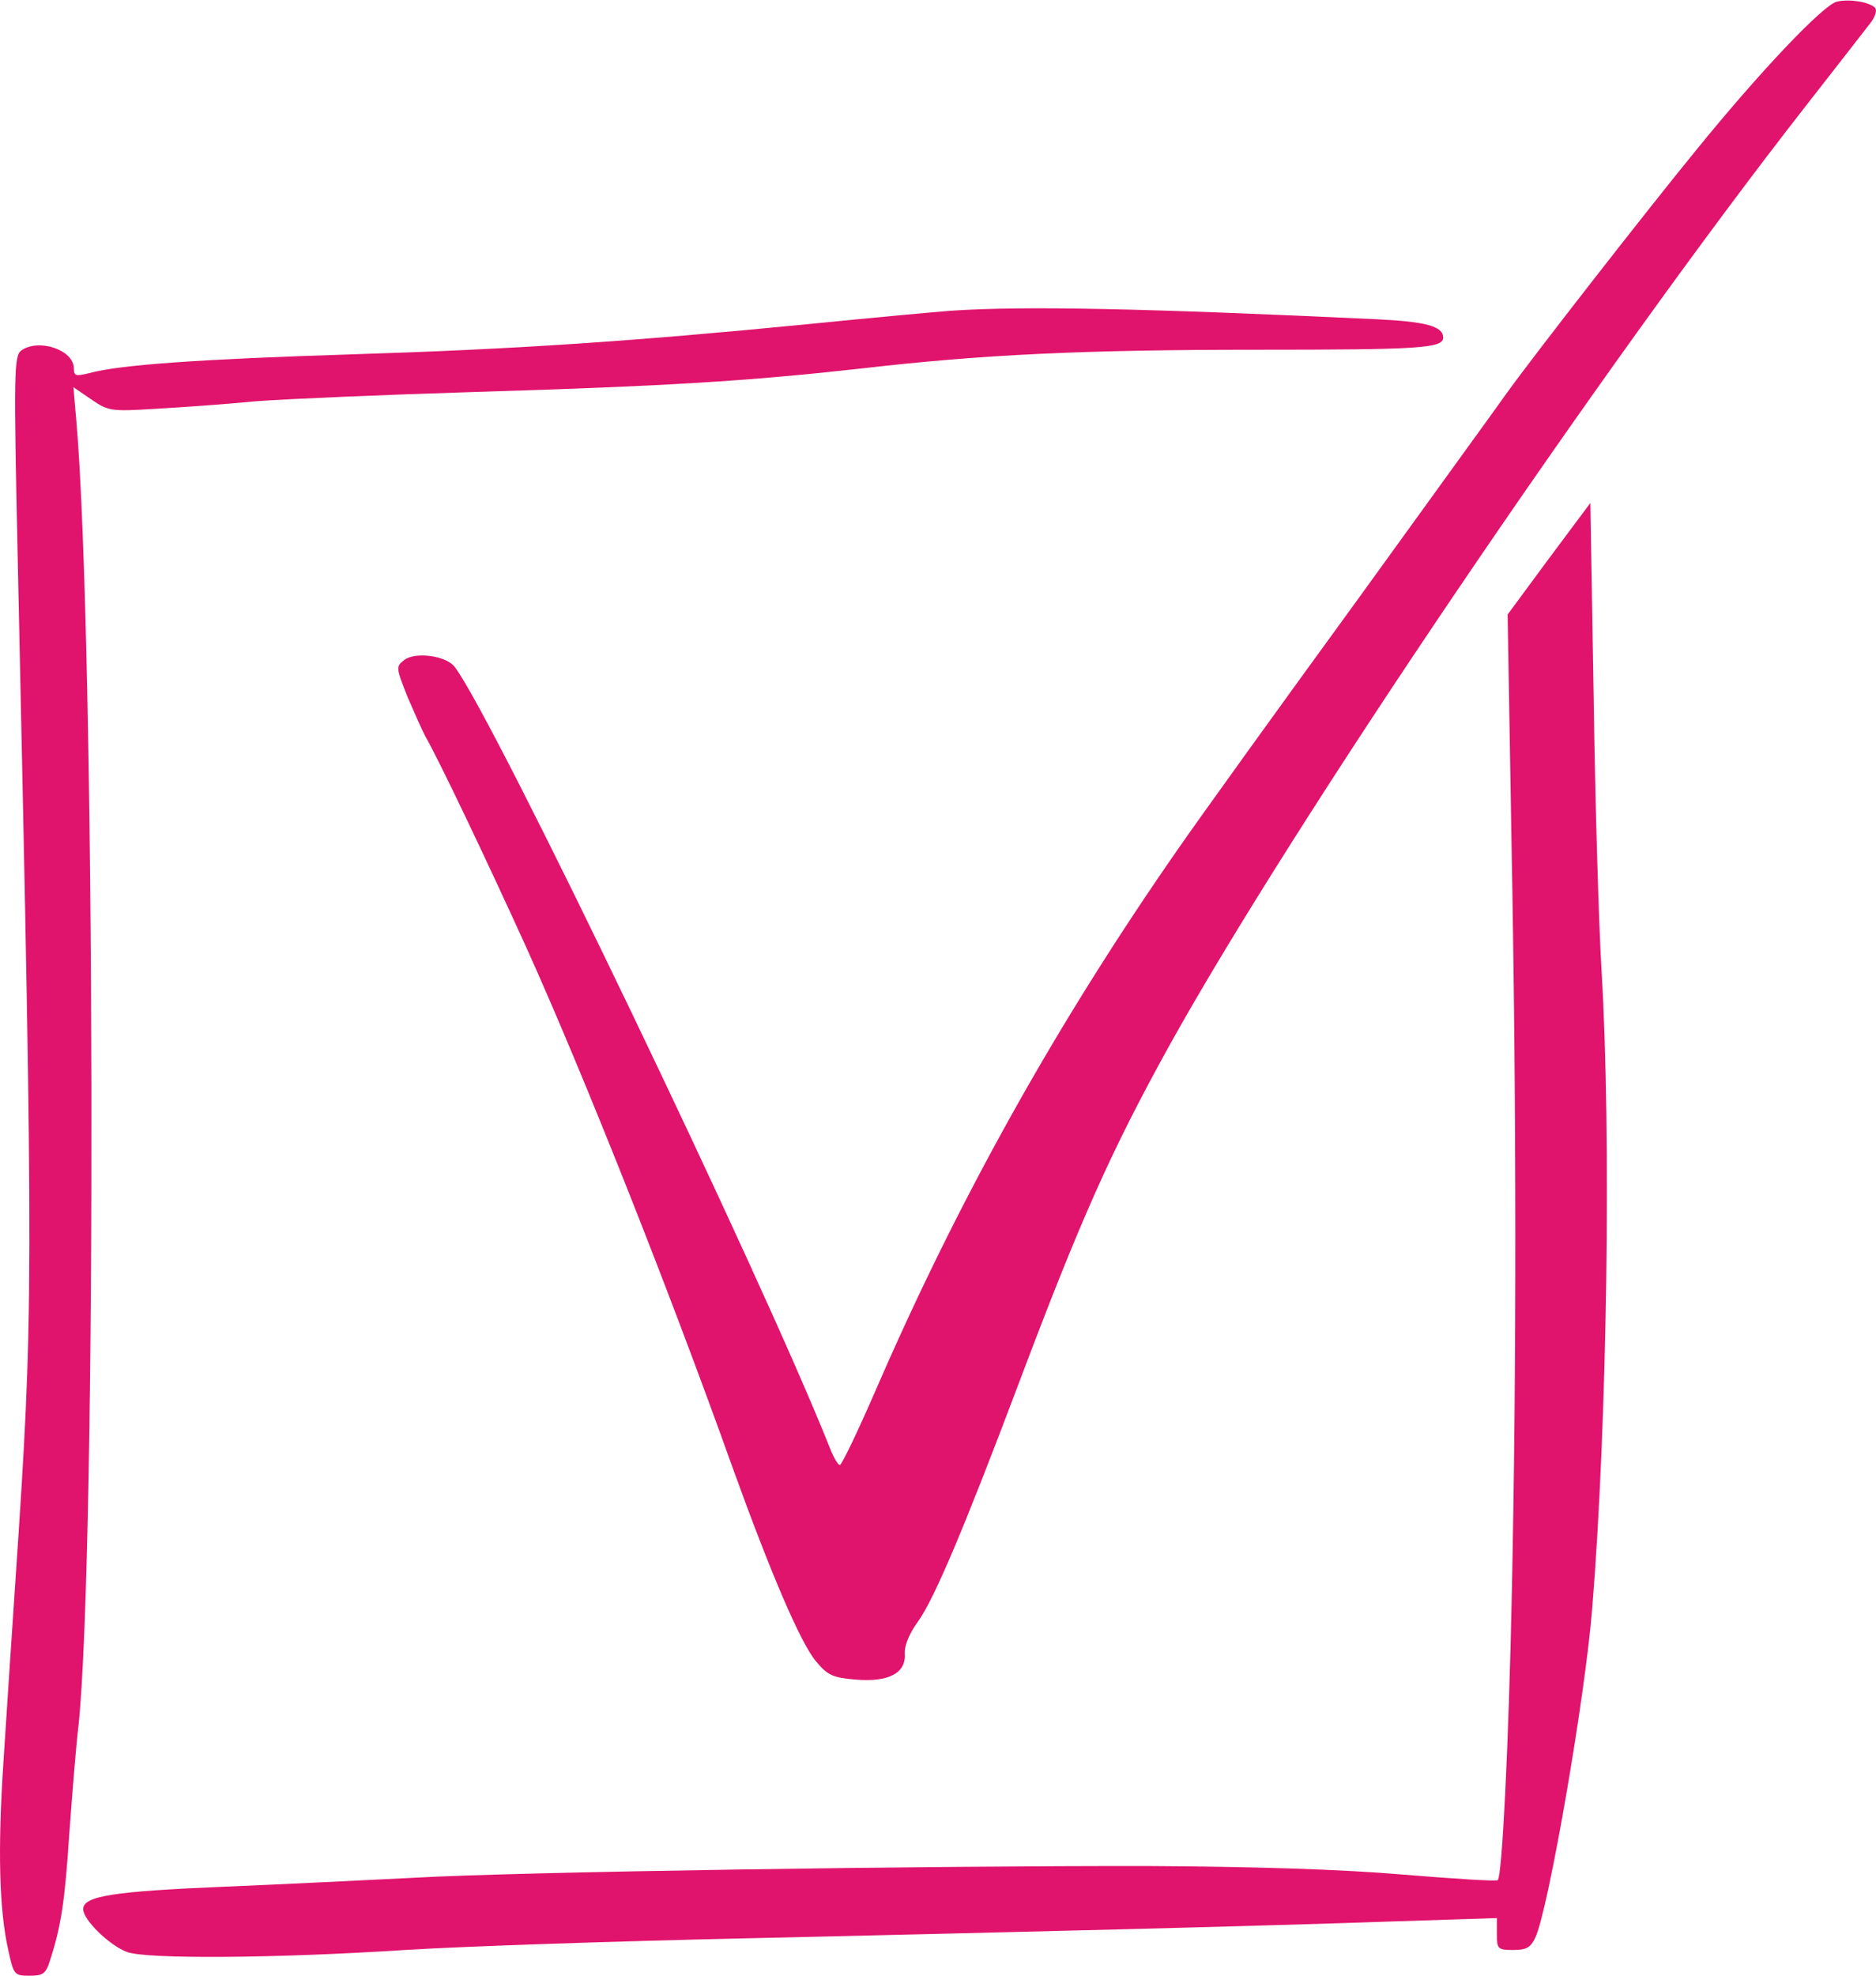
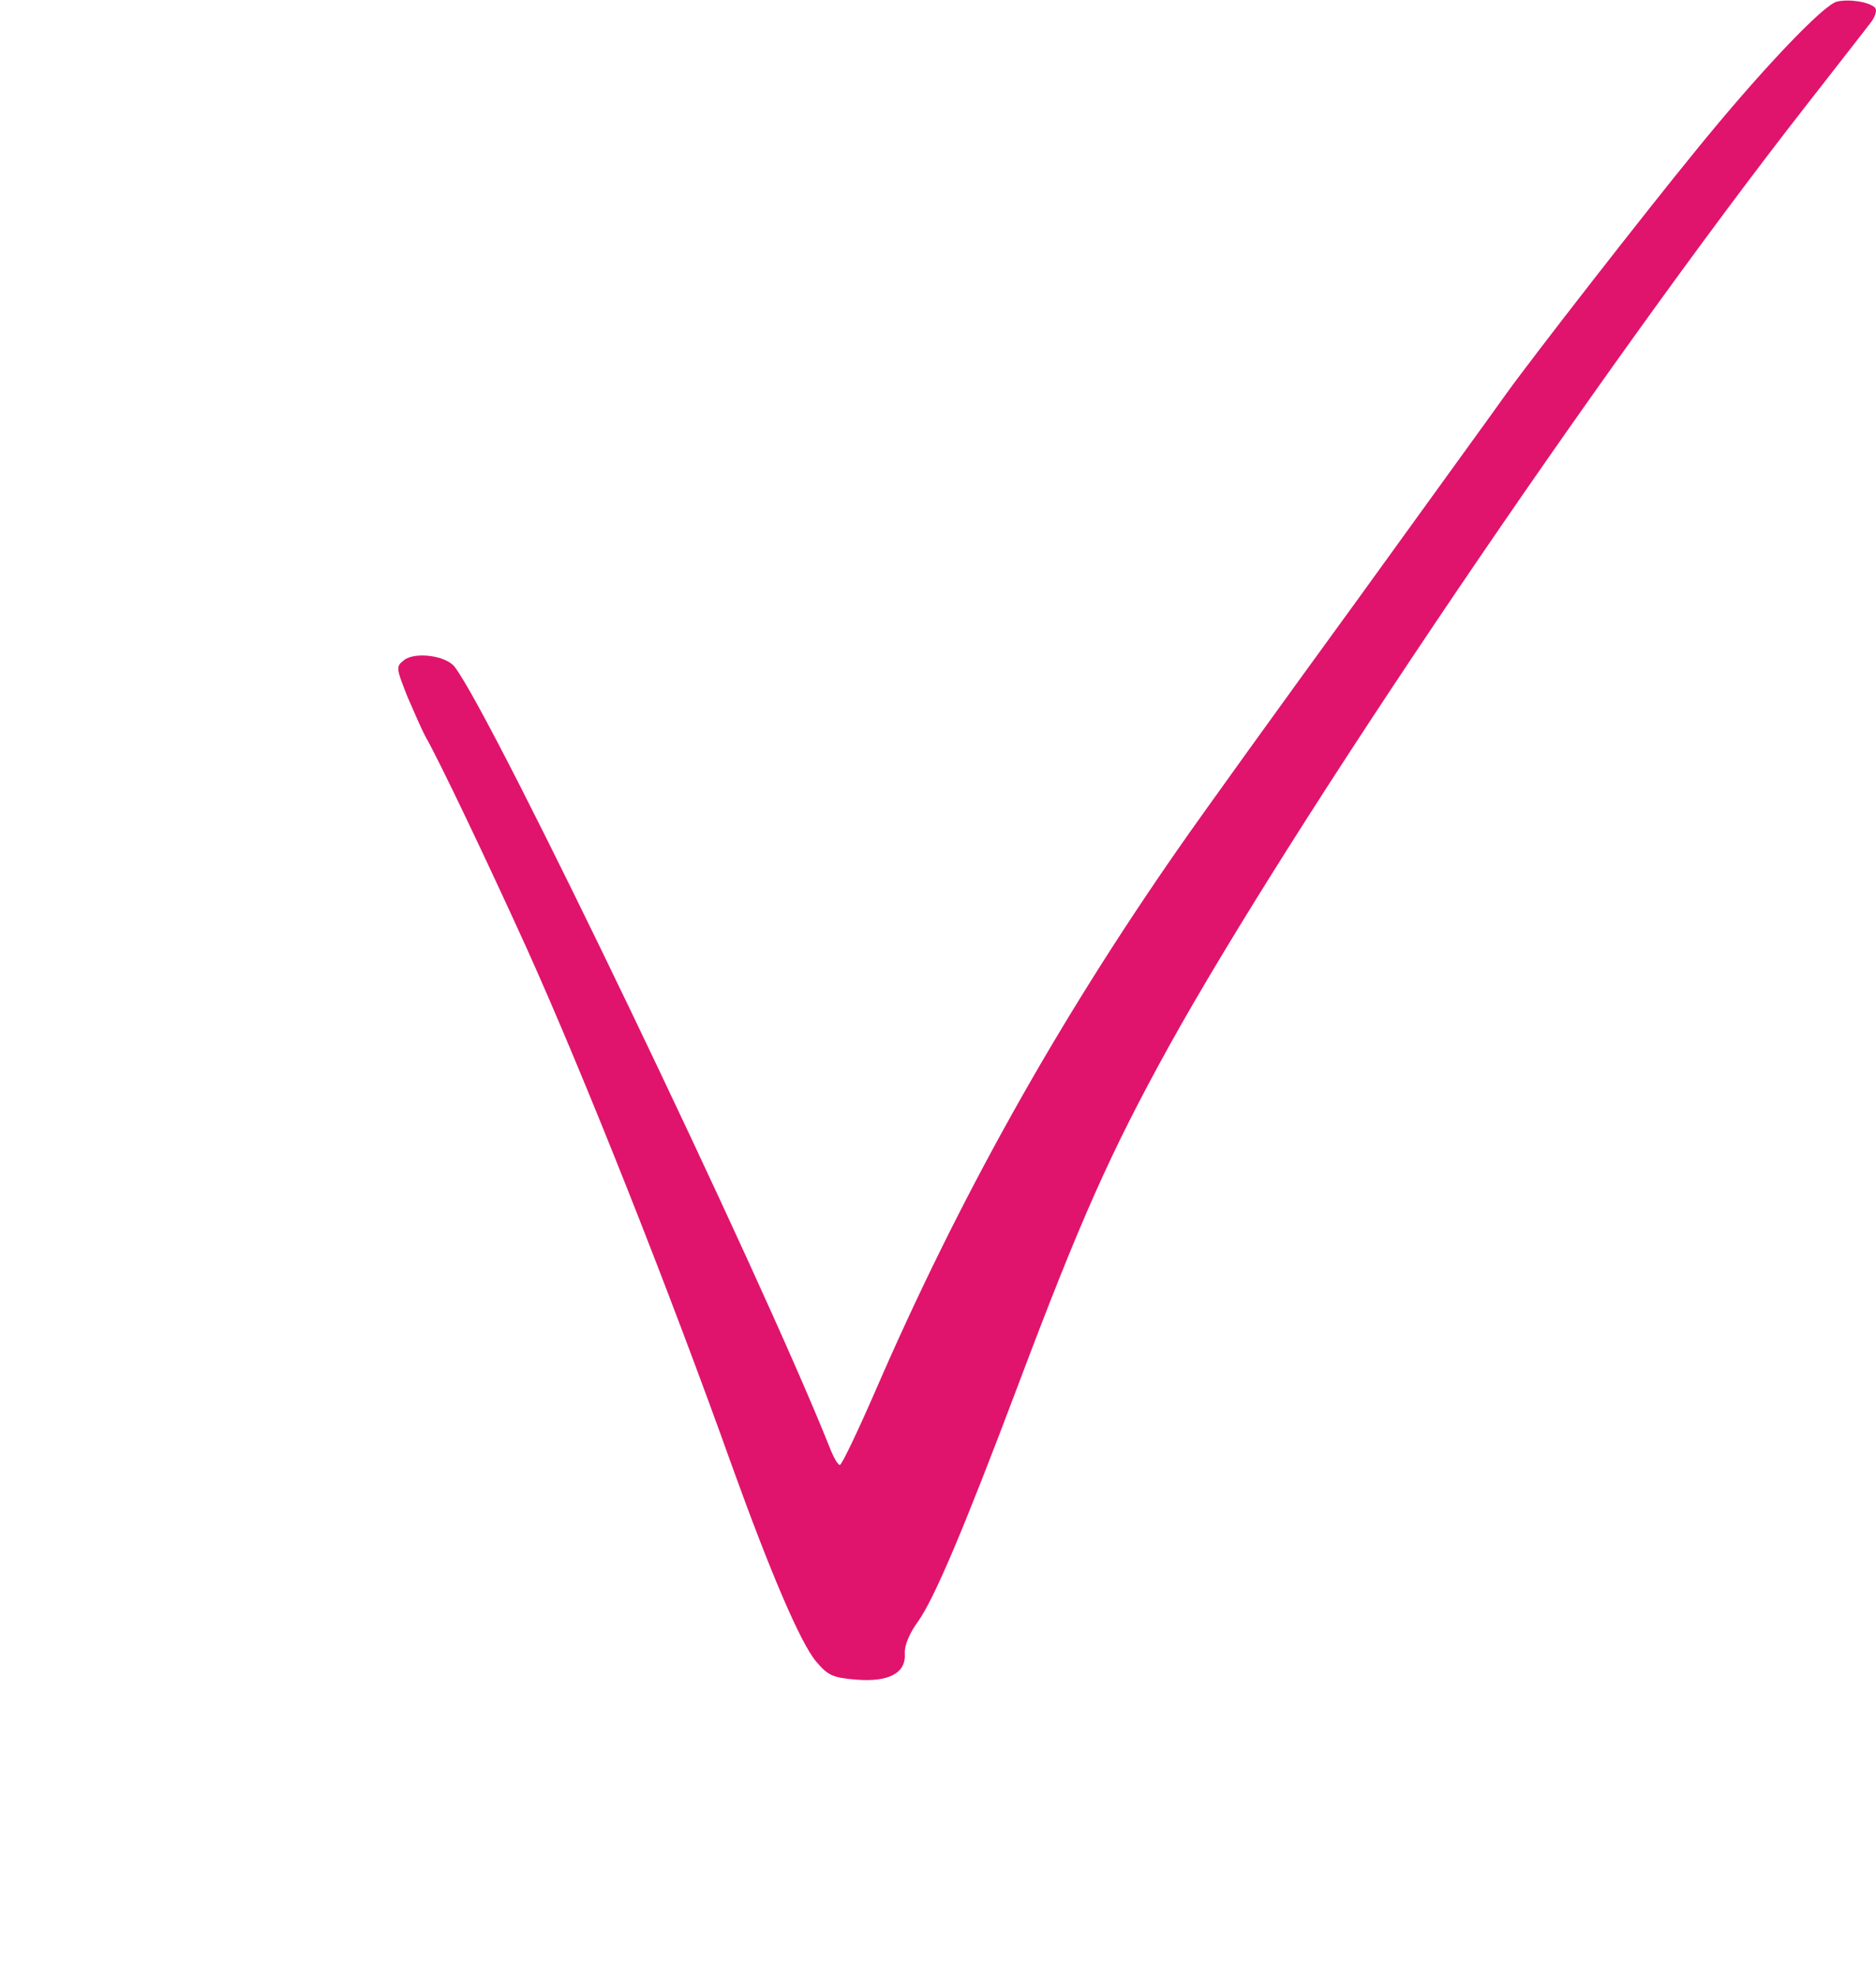
<svg xmlns="http://www.w3.org/2000/svg" xml:space="preserve" width="699px" height="736px" style="shape-rendering:geometricPrecision; text-rendering:geometricPrecision; image-rendering:optimizeQuality; fill-rule:evenodd; clip-rule:evenodd" viewBox="0 0 288.2 303.29">
  <defs>
    <style type="text/css">  .fil0 {fill:#E0146C}  </style>
  </defs>
  <g id="Слой_x0020_1">
    <path class="fil0" d="M282.23 0.16c-2.01,0.36 -11.92,10.79 -21.83,23.02 -7.6,9.29 -24.98,31.59 -29,37.2 -1.15,1.65 -11.56,15.98 -22.98,31.8 -11.48,15.76 -23.83,32.89 -27.42,38.07 -18.59,26.69 -33.74,53.75 -46.52,83.25 -2.73,6.26 -5.17,11.37 -5.46,11.37 -0.29,0 -1.01,-1.23 -1.58,-2.74 -10.7,-26.84 -51.55,-111.89 -57.58,-119.8 -1.29,-1.73 -6.03,-2.37 -7.75,-1.08 -1.3,1.01 -1.3,1.15 0.5,5.69 1.08,2.51 2.3,5.25 2.73,6.04 2.08,3.6 9.55,19.29 15.5,32.38 8.77,19.42 21.9,52.45 31.74,80.01 5.82,16.12 10.41,26.84 12.78,29.65 1.79,2.15 2.59,2.51 6.1,2.8 5.1,0.43 7.76,-1.01 7.54,-4.03 -0.07,-1.22 0.71,-3.09 2.08,-4.96 2.44,-3.46 6.9,-13.89 15.29,-36.13 9.62,-25.54 14.29,-35.97 23.19,-52.09 18.96,-34.18 66.34,-104.11 97.79,-144.34 4.74,-6.04 9.18,-11.79 9.98,-12.8 0.79,-1.01 1.07,-2.02 0.71,-2.38 -0.86,-0.86 -3.87,-1.37 -5.81,-0.93z" />
-     <path class="fil0" d="M145.96 47.64c-1.93,0.15 -11.62,1.02 -21.53,2.02 -27.14,2.66 -45.02,3.88 -70.73,4.68 -22.75,0.72 -35.32,1.58 -39.98,2.87 -2.08,0.51 -2.37,0.44 -2.37,-0.71 0,-2.88 -5.46,-4.68 -8.11,-2.74 -1.08,0.86 -1.15,3.31 -0.51,32.23 2.44,112.9 2.44,115.06 -0.35,156.51 -0.58,8.7 -1.44,21.44 -1.87,28.27 -0.86,13.1 -0.65,22.45 0.79,28.71 0.79,3.67 0.93,3.81 3.23,3.81 2.08,0 2.51,-0.28 3.16,-2.37 1.72,-5.25 2.29,-9.28 2.94,-19.21 0.43,-5.76 1.01,-13.38 1.44,-16.91 2.8,-26.84 2.58,-167.43 -0.37,-200.61l-0.42 -4.82 2.73 1.87c2.65,1.81 3.01,1.87 9.9,1.45 3.95,-0.22 10.92,-0.72 15.44,-1.16 4.52,-0.35 19.75,-1 33.74,-1.43 29,-0.87 41.86,-1.66 59.23,-3.6 18.67,-2.16 34.32,-2.88 60.74,-2.88 25.06,0 28.65,-0.22 28.65,-1.87 0,-1.73 -2.66,-2.45 -10.19,-2.81 -35.26,-1.65 -54.07,-2.09 -65.56,-1.3z" />
-     <path class="fil0" d="M237.93 85.71l-6.32 8.56 0.58 34.18c0.79,41.44 0.79,81.66 0.07,115.84 -0.5,24.18 -1.51,43.68 -2.16,44.32 -0.21,0.22 -6.74,-0.21 -14.57,-0.85 -9.33,-0.8 -22.9,-1.23 -39.05,-1.31 -33.1,-0.06 -97,0.87 -113.08,1.81 -7.11,0.35 -20.1,1 -28.86,1.36 -17.23,0.72 -21.76,1.44 -21.76,3.45 0,1.66 4.03,5.55 6.68,6.56 2.87,1.14 22.83,1 42.72,-0.29 9.33,-0.58 33.17,-1.37 52.91,-1.8 41.07,-0.94 76.25,-1.8 99.08,-2.59l15.79 -0.51 0 2.45c0,2.3 0.14,2.45 2.52,2.45 2,0 2.65,-0.37 3.37,-1.87 2.01,-4.18 7.69,-37.06 8.76,-50.66 2.3,-28.27 2.94,-72.6 1.43,-97.85 -0.43,-7.12 -1,-26.2 -1.22,-42.38l-0.5 -29.43 -6.39 8.56z" />
  </g>
</svg>